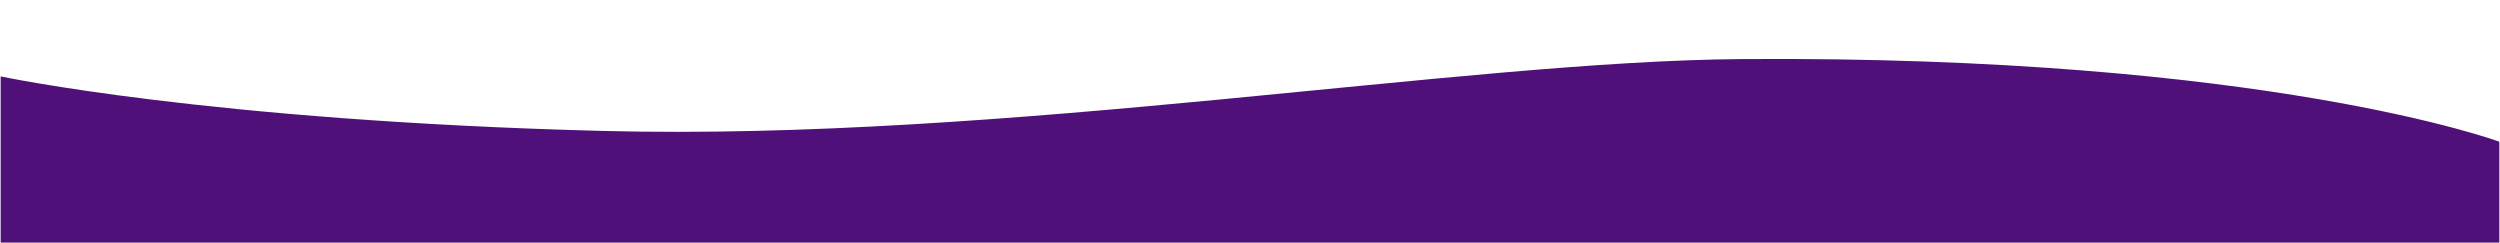
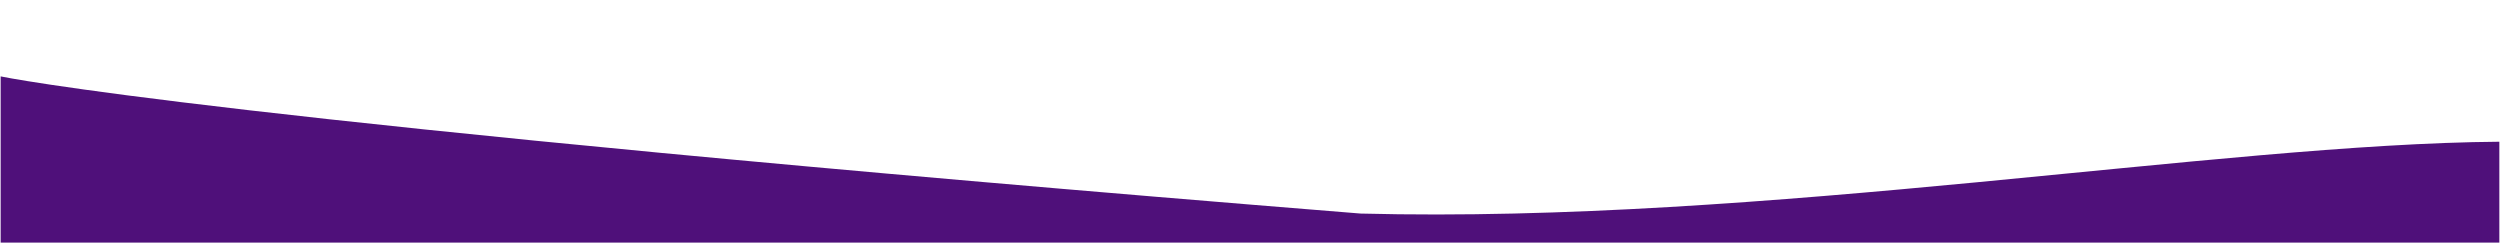
<svg xmlns="http://www.w3.org/2000/svg" version="1.1" id="Layer_1" x="0px" y="0px" viewBox="0 0 1921 186.4" style="enable-background:new 0 0 1921 186.4;" xml:space="preserve">
  <style type="text/css">
	.st0{fill:#4F107A;}
</style>
-   <path class="st0" d="M1920.5,186.4v-77.5c0,0-178.9-66.5-582.7-63.5c-215.1,1.6-564.9,63.2-875,55.2C160,92.8,0.5,58.7,0.5,58.7  v127.7H1920.5z" />
+   <path class="st0" d="M1920.5,186.4v-77.5c-215.1,1.6-564.9,63.2-875,55.2C160,92.8,0.5,58.7,0.5,58.7  v127.7H1920.5z" />
</svg>